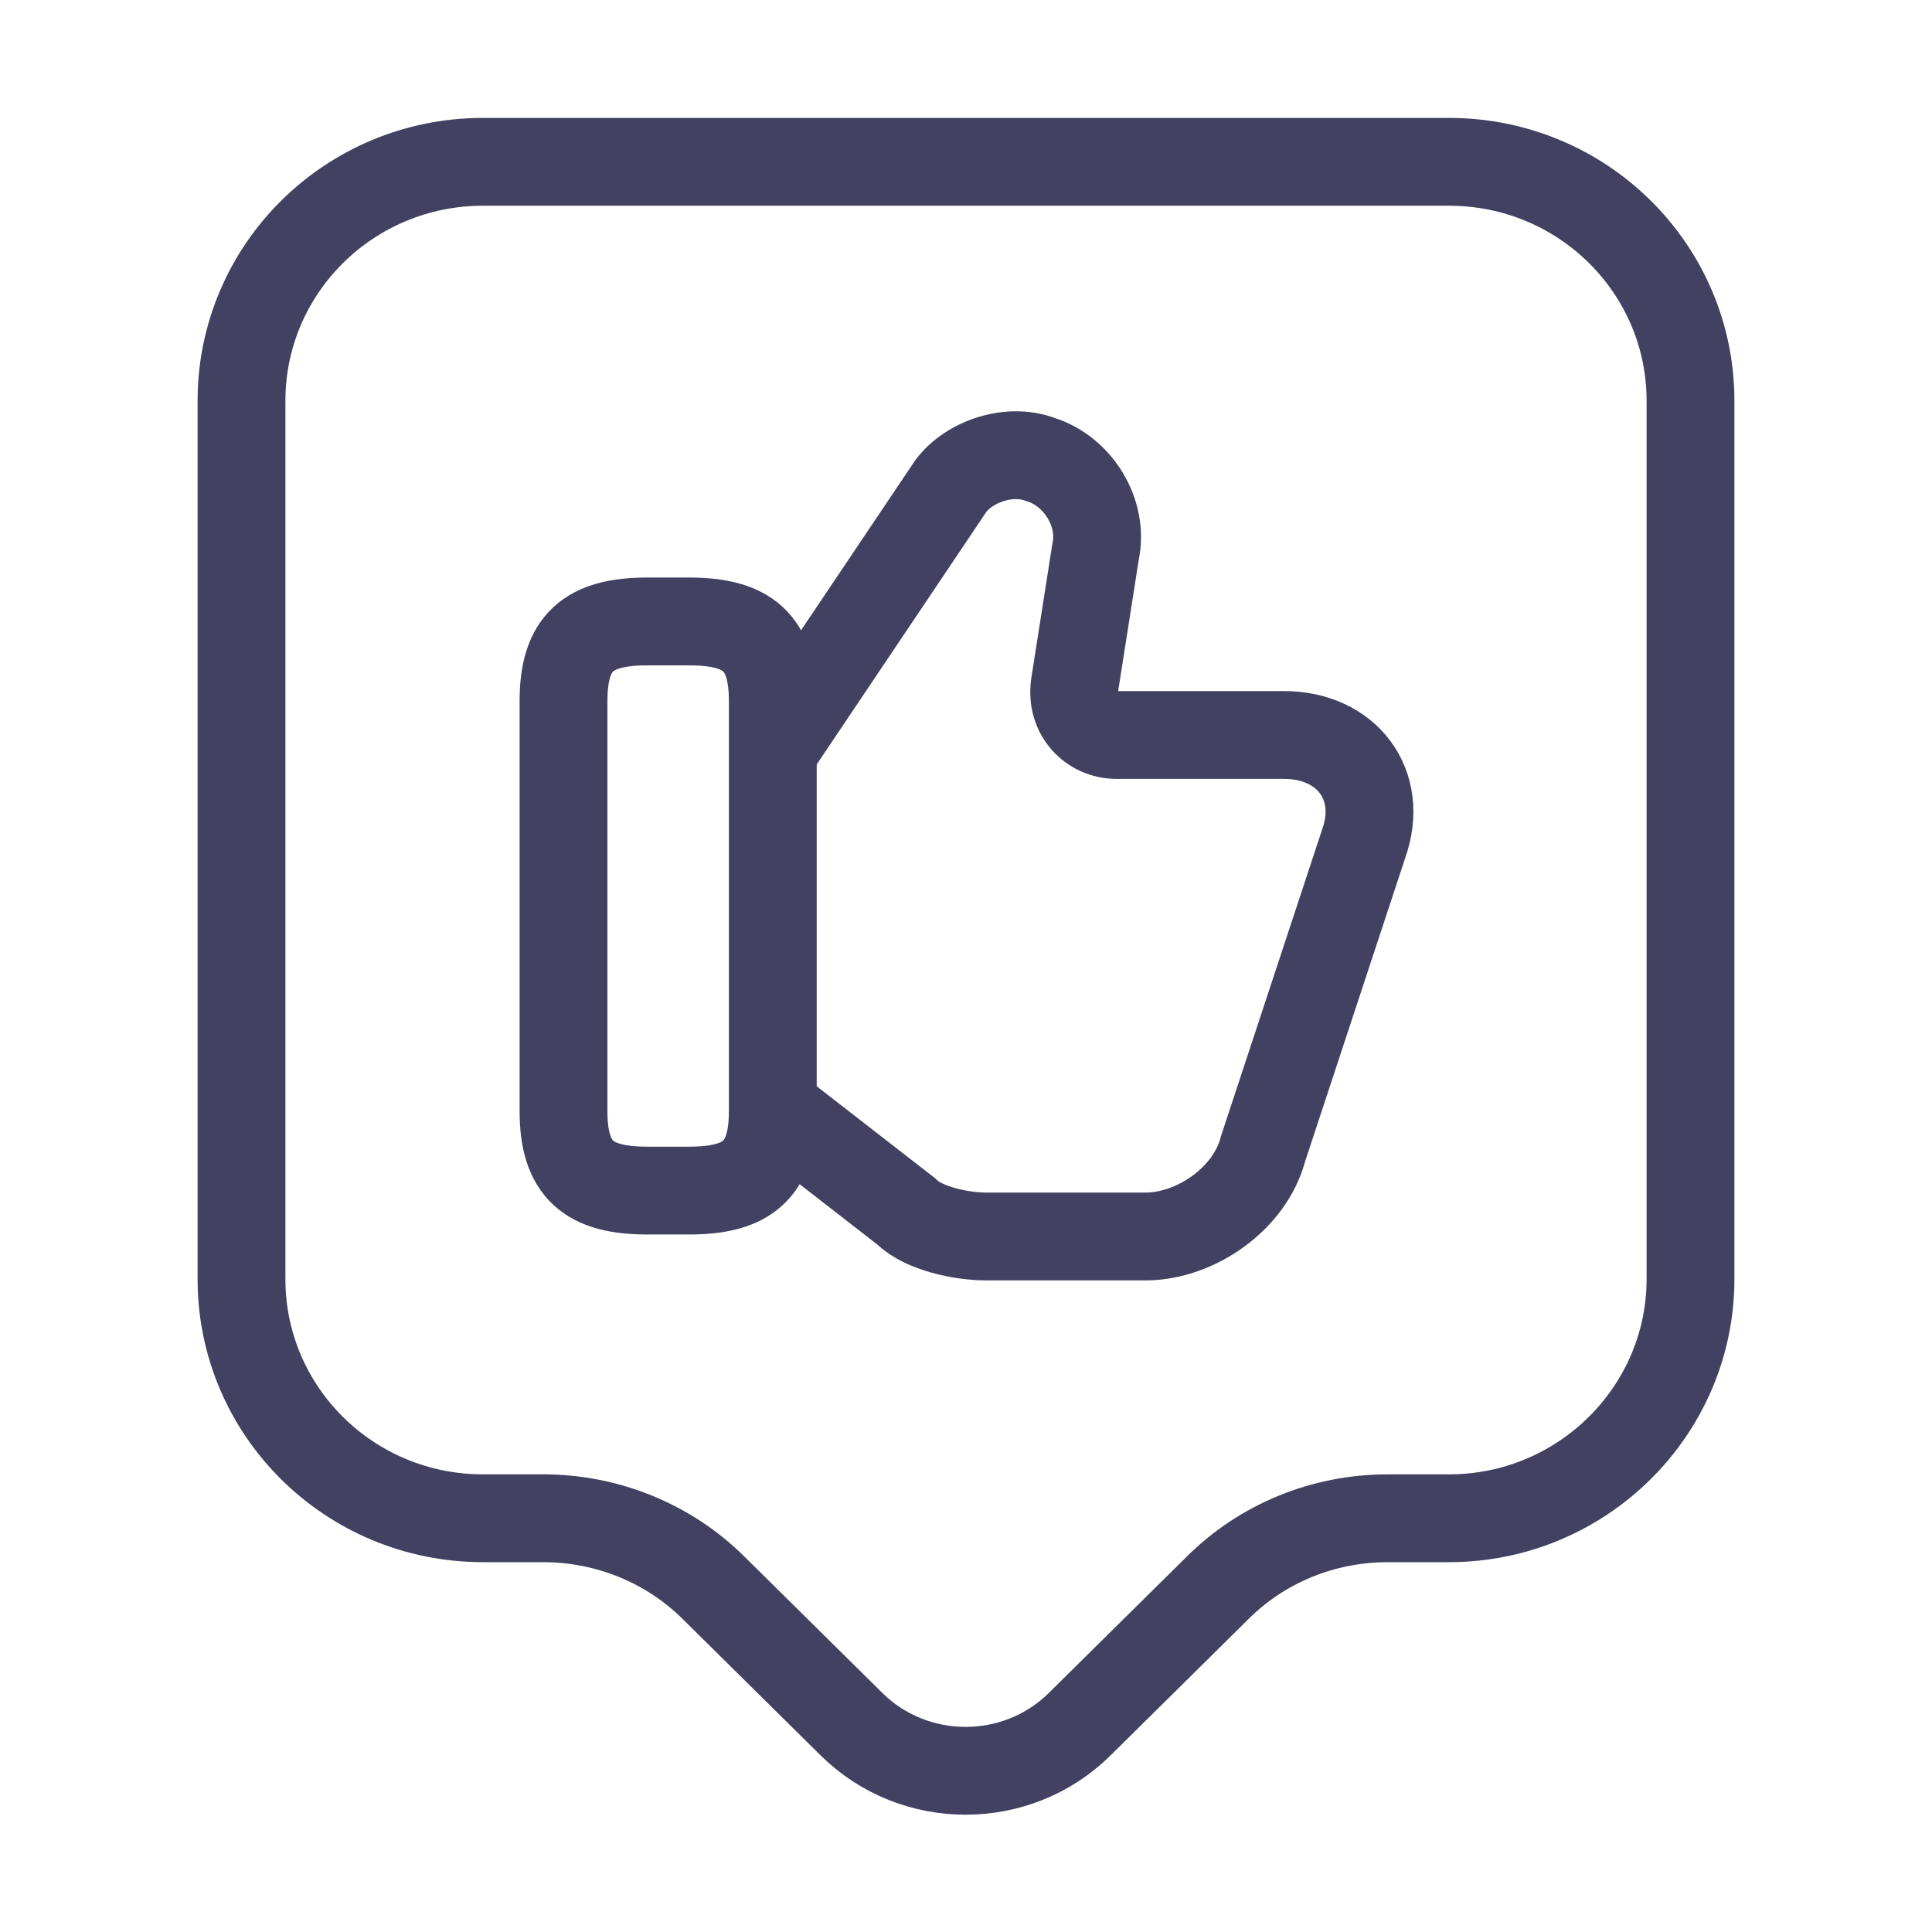
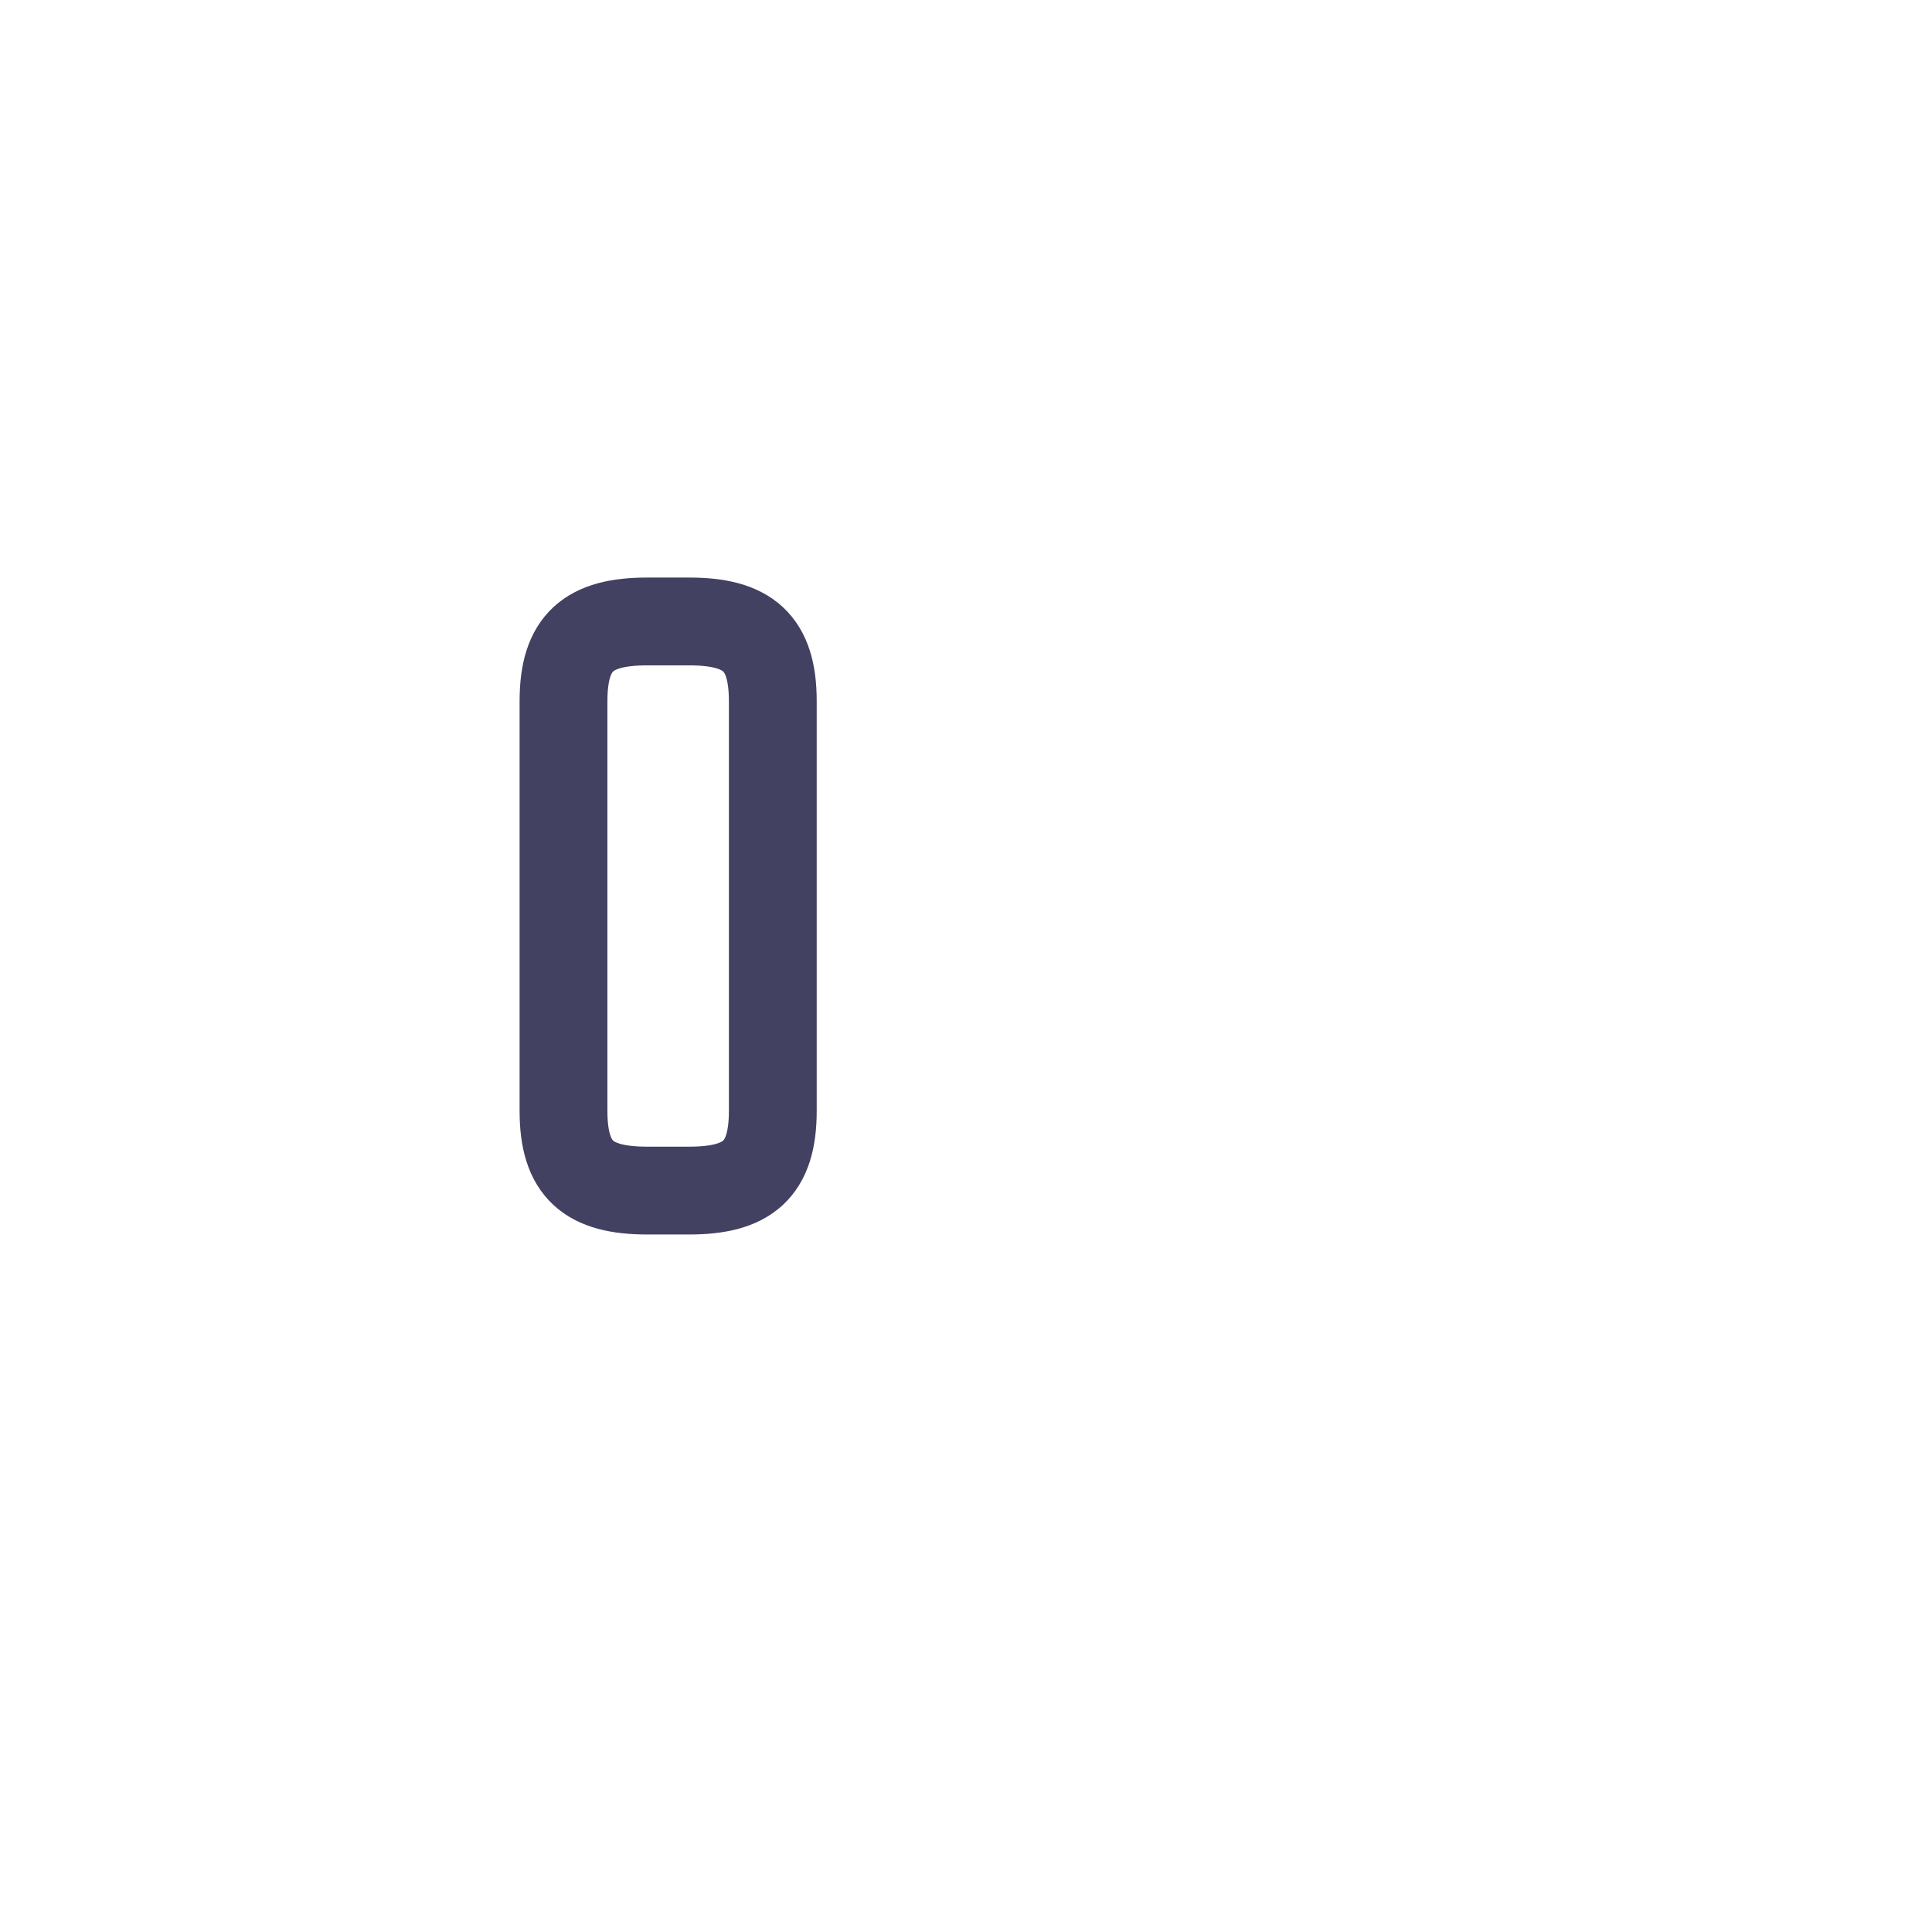
<svg xmlns="http://www.w3.org/2000/svg" width="33" height="33" viewBox="0 0 33 33" fill="none">
-   <path d="M13.269 18.975L15.482 20.694C15.771 20.983 16.418 21.12 16.844 21.12H19.566C20.419 21.12 21.354 20.474 21.574 19.621L23.293 14.41C23.65 13.406 23.004 12.554 21.931 12.554H19.071C18.645 12.554 18.288 12.196 18.356 11.701L18.714 9.419C18.851 8.772 18.425 8.057 17.779 7.851C17.201 7.631 16.486 7.92 16.211 8.346L13.283 12.705" stroke="#424161" stroke-width="1.5" stroke-miterlimit="10" />
  <path d="M9.625 18.975V11.976C9.625 10.973 10.051 10.615 11.055 10.615H11.77C12.774 10.615 13.2 10.973 13.2 11.976V18.975C13.2 19.979 12.774 20.336 11.77 20.336H11.055C10.051 20.336 9.625 19.979 9.625 18.975Z" stroke="#424161" stroke-width="1.5" stroke-linecap="round" stroke-linejoin="round" />
-   <path d="M24.75 25.933H23.705C22.605 25.933 21.56 26.359 20.79 27.129L18.439 29.453C17.366 30.511 15.62 30.511 14.547 29.453L12.196 27.129C11.426 26.359 10.367 25.933 9.281 25.933H8.25C5.968 25.933 4.125 24.104 4.125 21.849V6.847C4.125 4.592 5.968 2.764 8.25 2.764H24.75C27.032 2.764 28.875 4.592 28.875 6.847V21.849C28.875 24.09 27.032 25.933 24.75 25.933Z" stroke="#424161" stroke-width="1.5" stroke-miterlimit="10" stroke-linecap="round" stroke-linejoin="round" />
</svg>